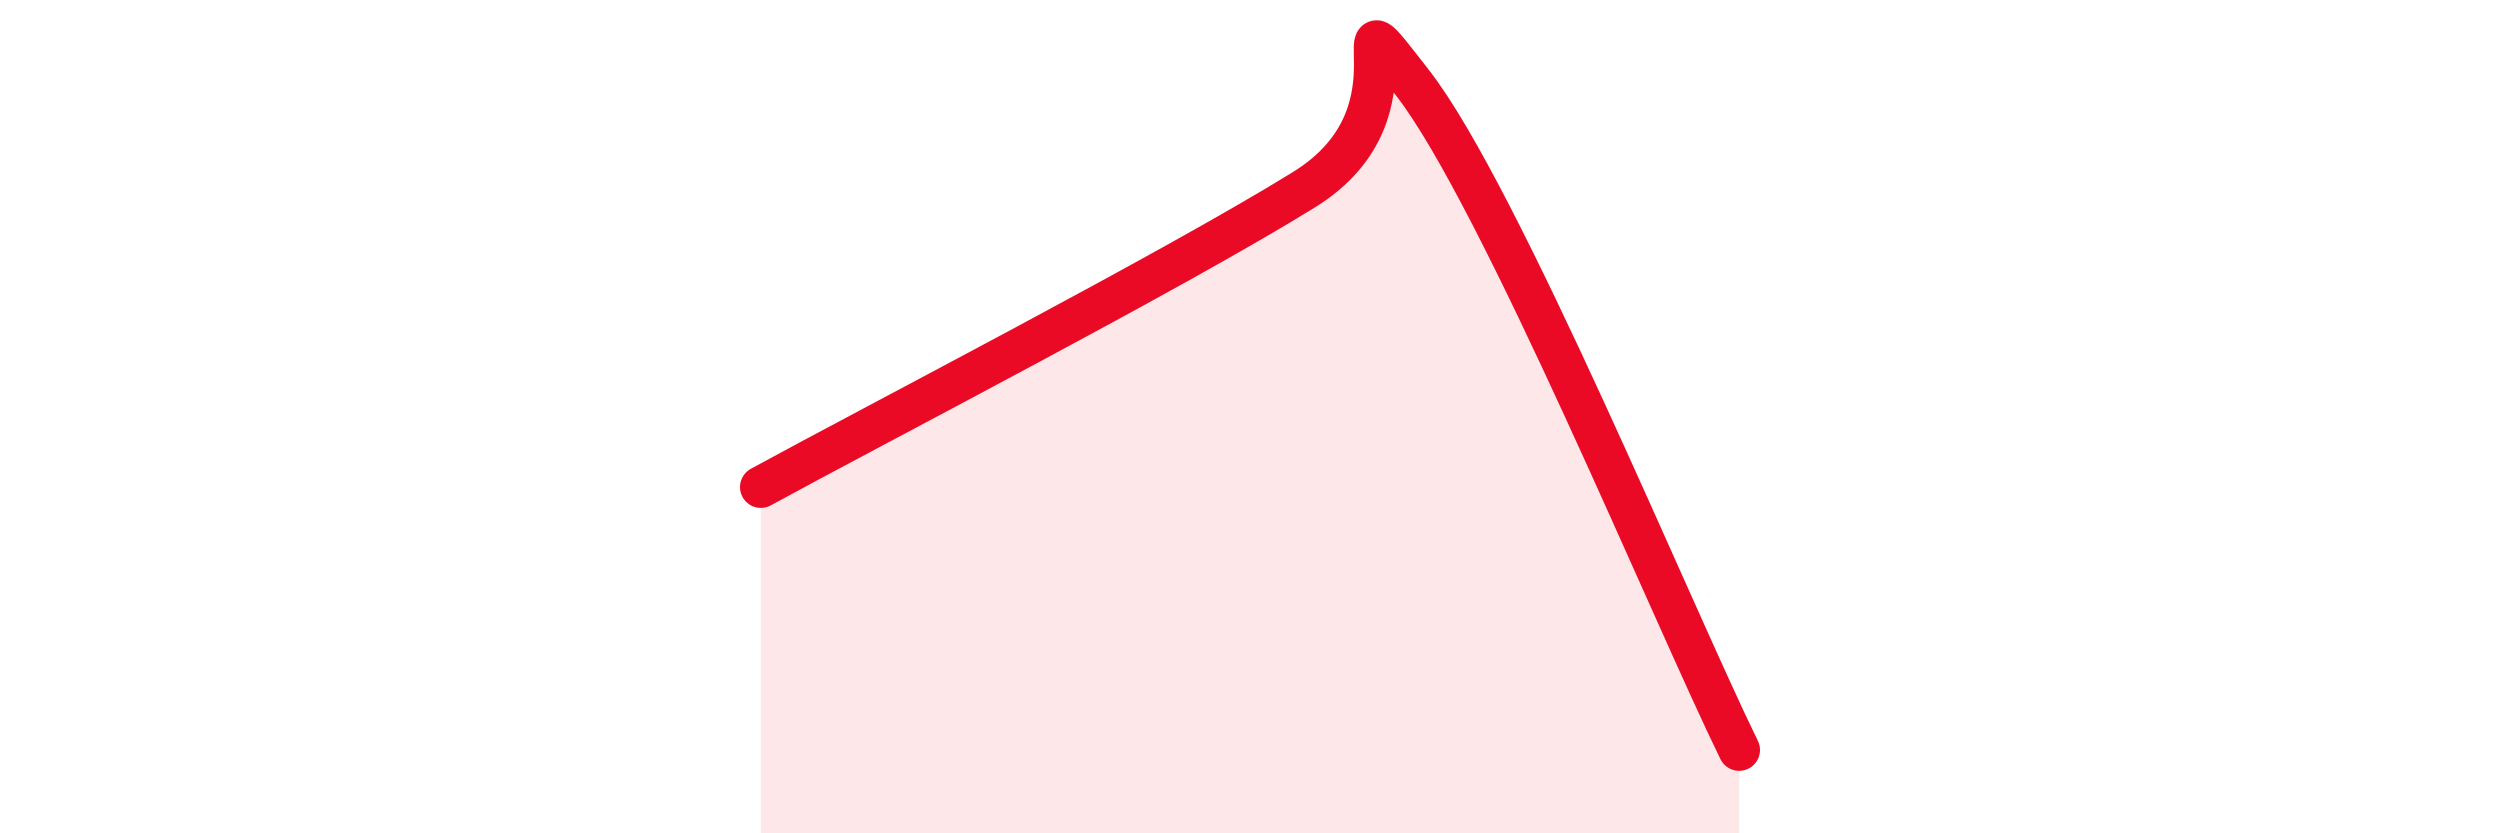
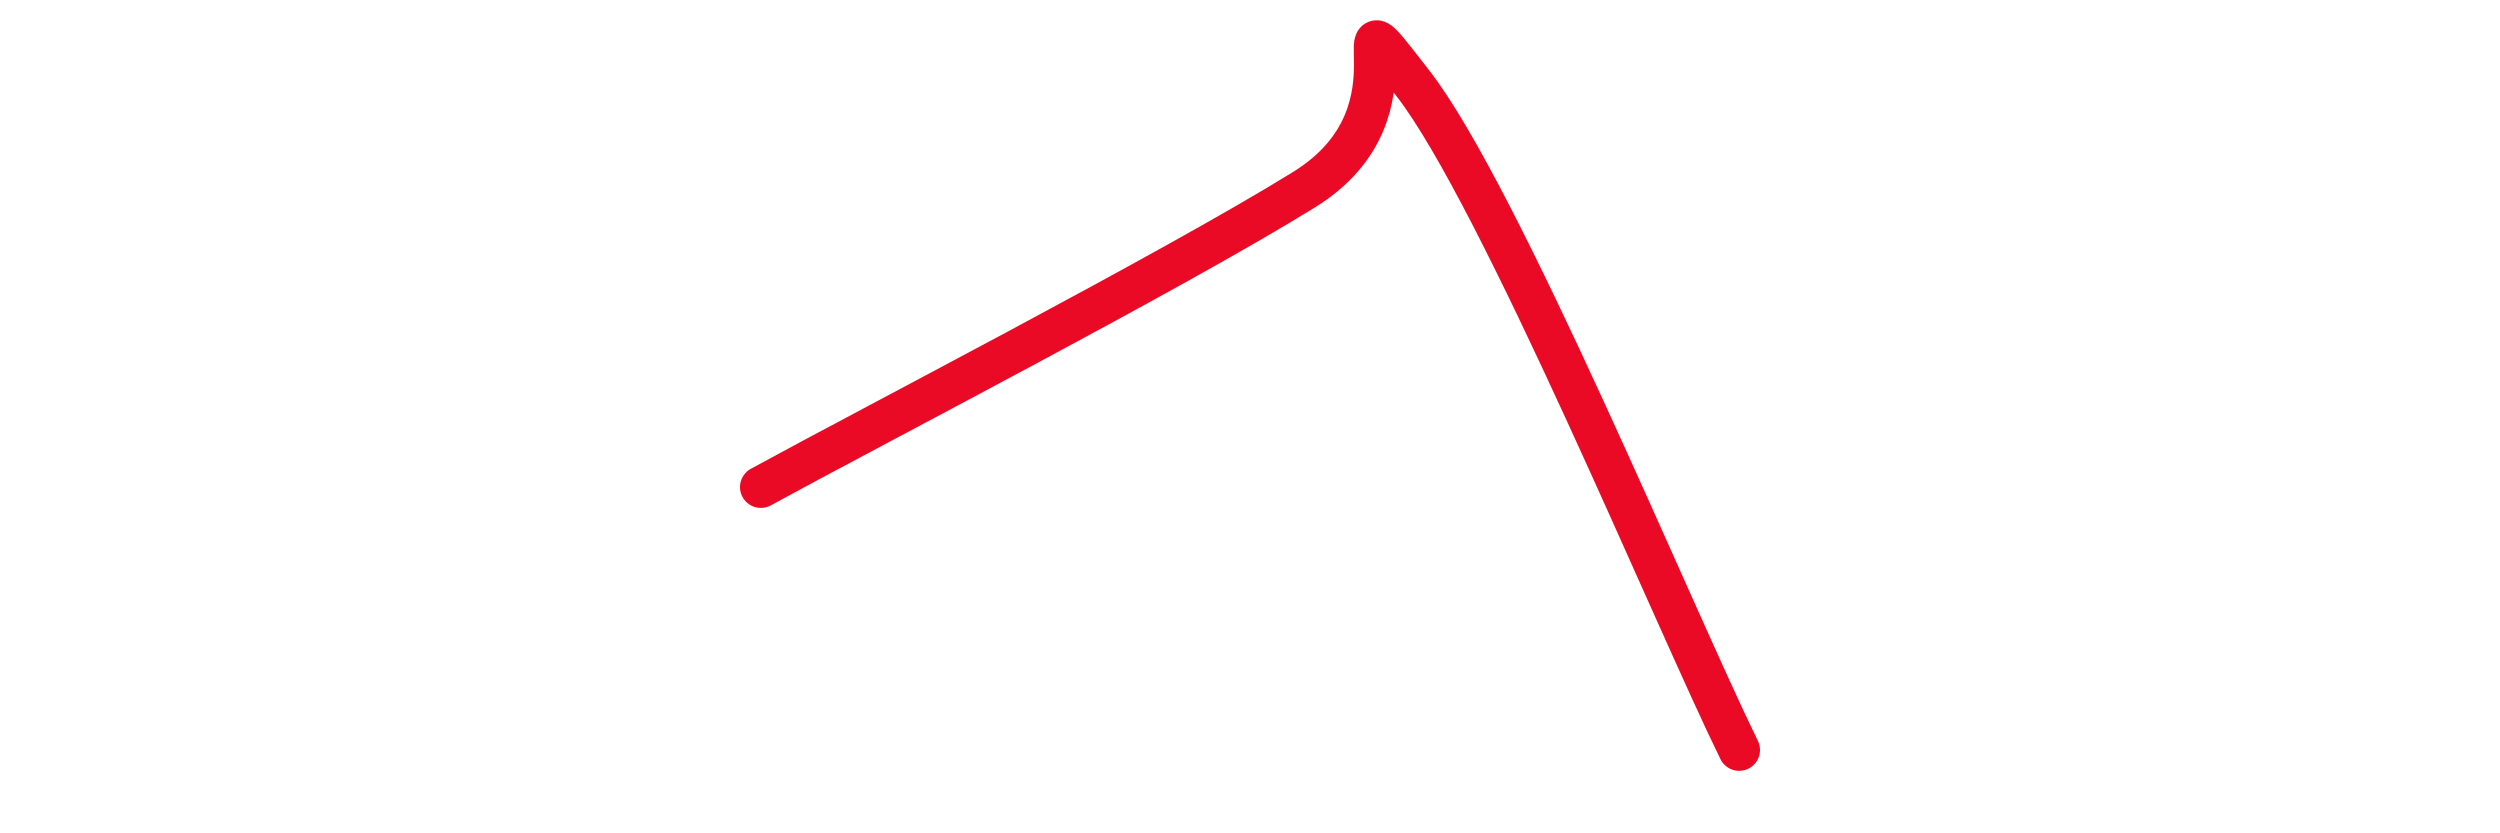
<svg xmlns="http://www.w3.org/2000/svg" width="60" height="20" viewBox="0 0 60 20">
-   <path d="M 18.26,11.69 C 20.87,10.26 28.17,6.49 31.3,4.55 C 34.43,2.61 31.82,-0.69 33.91,2 C 36,4.69 40.17,14.8 41.74,18L41.74 20L18.26 20Z" fill="#EB0A25" opacity="0.1" stroke-linecap="round" stroke-linejoin="round" />
  <path d="M 18.26,11.69 C 20.87,10.26 28.17,6.49 31.3,4.55 C 34.43,2.61 31.82,-0.69 33.91,2 C 36,4.69 40.17,14.8 41.74,18" stroke="#EB0A25" stroke-width="1" fill="none" stroke-linecap="round" stroke-linejoin="round" />
</svg>